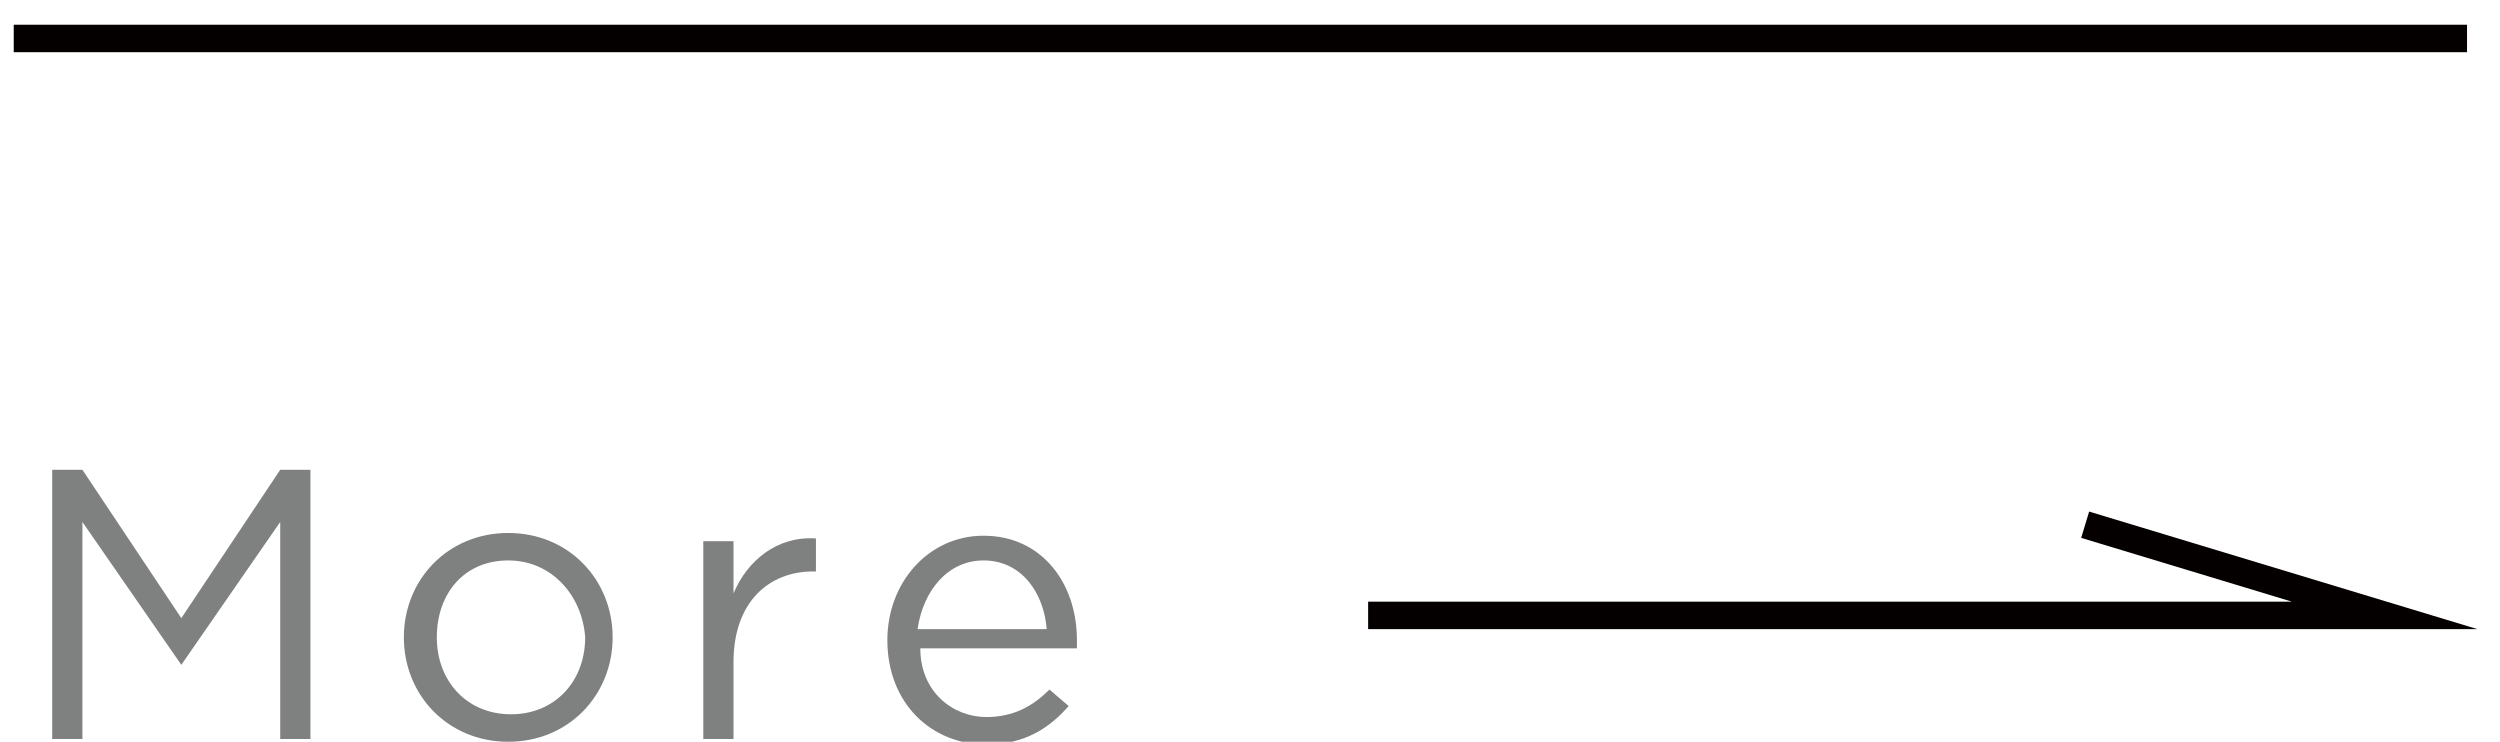
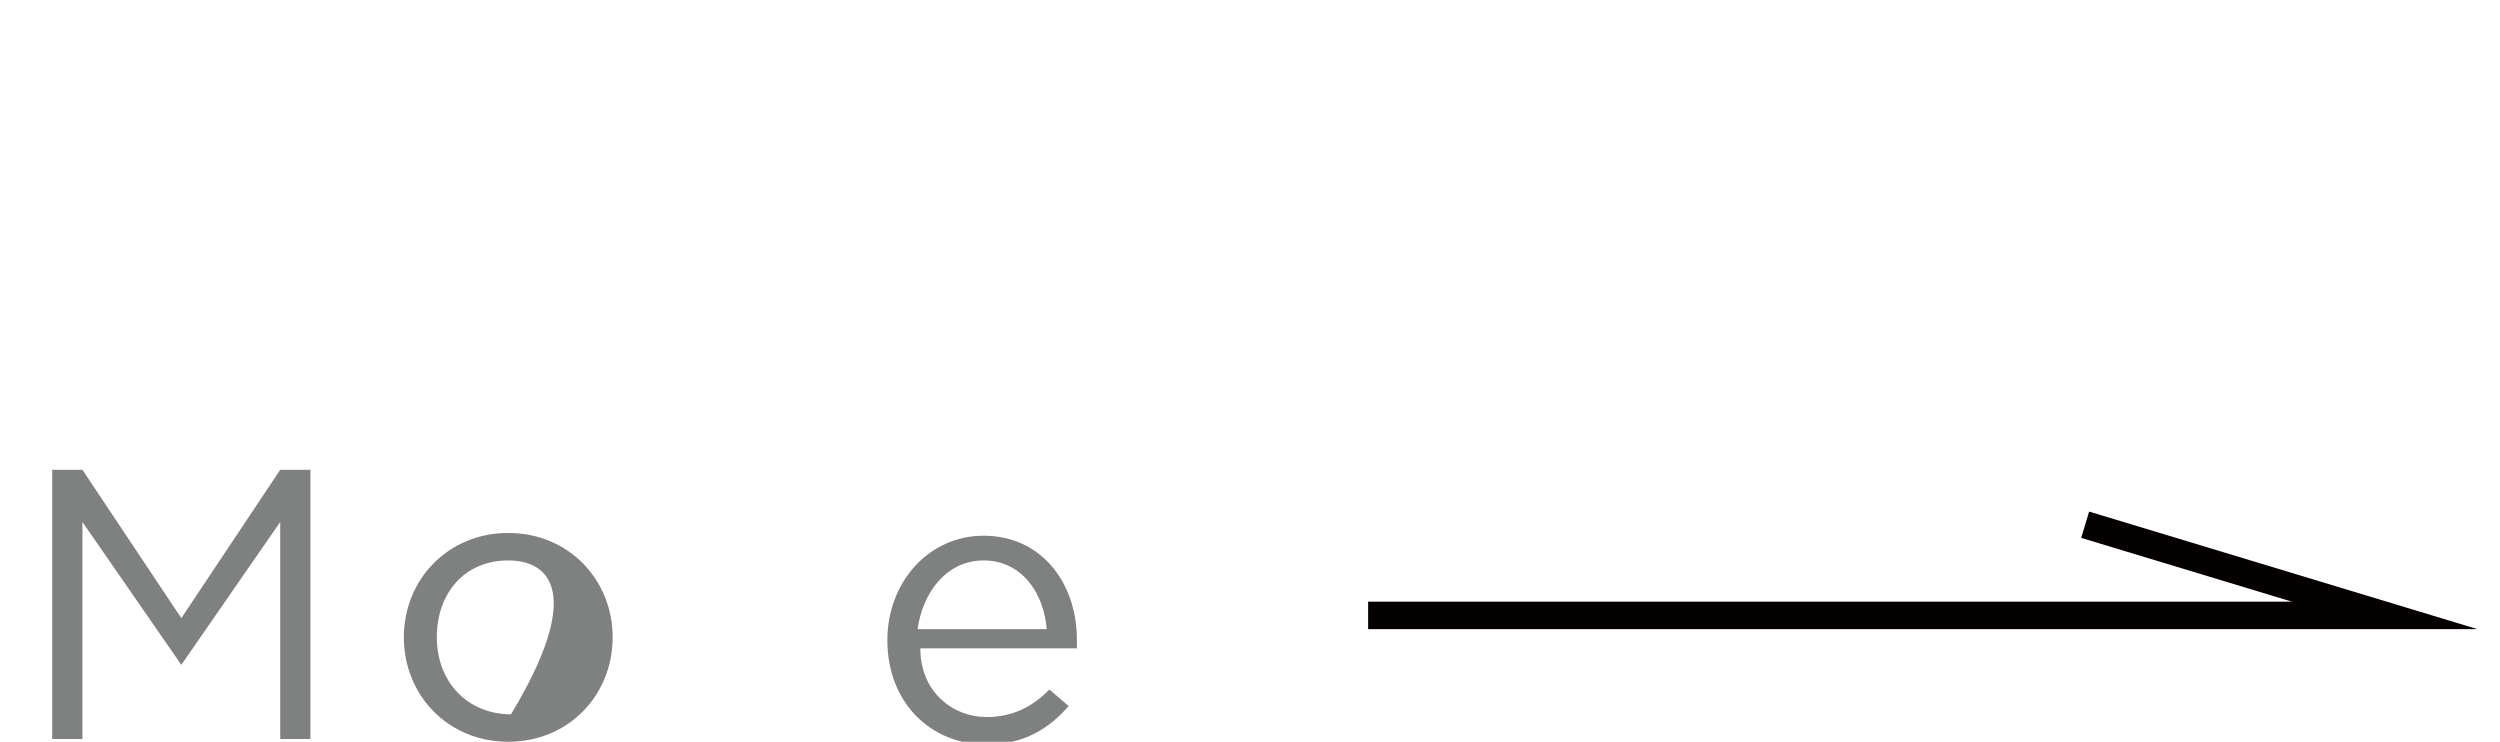
<svg xmlns="http://www.w3.org/2000/svg" version="1.1" id="レイヤー_1" x="0px" y="0px" viewBox="0 0 91 27" style="enable-background:new 0 0 91 27;" xml:space="preserve">
  <style type="text/css">
	.st0{fill:#7F8080;}
	.st1{fill:none;stroke:#040000;stroke-miterlimit:10;}
</style>
  <g>
    <g>
      <path class="st0" d="M6.6,24.2L6.6,24.2l-3.6-5.2v7.9H1.9v-9.8H3l3.6,5.4l3.6-5.4h1.1v9.8h-1.1v-7.9L6.6,24.2z" />
-       <path class="st0" d="M18.5,27c-2.2,0-3.8-1.7-3.8-3.8c0-2.1,1.6-3.8,3.8-3.8c2.2,0,3.8,1.7,3.8,3.8S20.7,27,18.5,27z M18.5,20.4    c-1.6,0-2.6,1.2-2.6,2.8c0,1.6,1.1,2.8,2.7,2.8c1.6,0,2.7-1.2,2.7-2.8C21.2,21.7,20.1,20.4,18.5,20.4z" />
-       <path class="st0" d="M26.7,26.9h-1.1v-7.2h1.1v1.9c0.5-1.2,1.6-2.1,3-2v1.2h-0.1c-1.6,0-2.9,1.1-2.9,3.3V26.9z" />
+       <path class="st0" d="M18.5,27c-2.2,0-3.8-1.7-3.8-3.8c0-2.1,1.6-3.8,3.8-3.8c2.2,0,3.8,1.7,3.8,3.8S20.7,27,18.5,27z M18.5,20.4    c-1.6,0-2.6,1.2-2.6,2.8c0,1.6,1.1,2.8,2.7,2.8C21.2,21.7,20.1,20.4,18.5,20.4z" />
      <path class="st0" d="M35.9,26.1c1,0,1.7-0.4,2.3-1l0.7,0.6c-0.7,0.8-1.6,1.4-3,1.4c-2,0-3.6-1.5-3.6-3.8c0-2.1,1.5-3.8,3.5-3.8    c2.1,0,3.4,1.7,3.4,3.8c0,0.1,0,0.2,0,0.3h-5.7C33.5,25.2,34.7,26.1,35.9,26.1z M38.1,22.9c-0.1-1.3-0.9-2.5-2.3-2.5    c-1.3,0-2.2,1.1-2.4,2.5H38.1z" />
    </g>
-     <line class="st1" x1="0.5" y1="1.4" x2="89.8" y2="1.4" />
    <polyline class="st1" points="49.8,22.4 86.8,22.4 75.9,19.1  " />
  </g>
</svg>